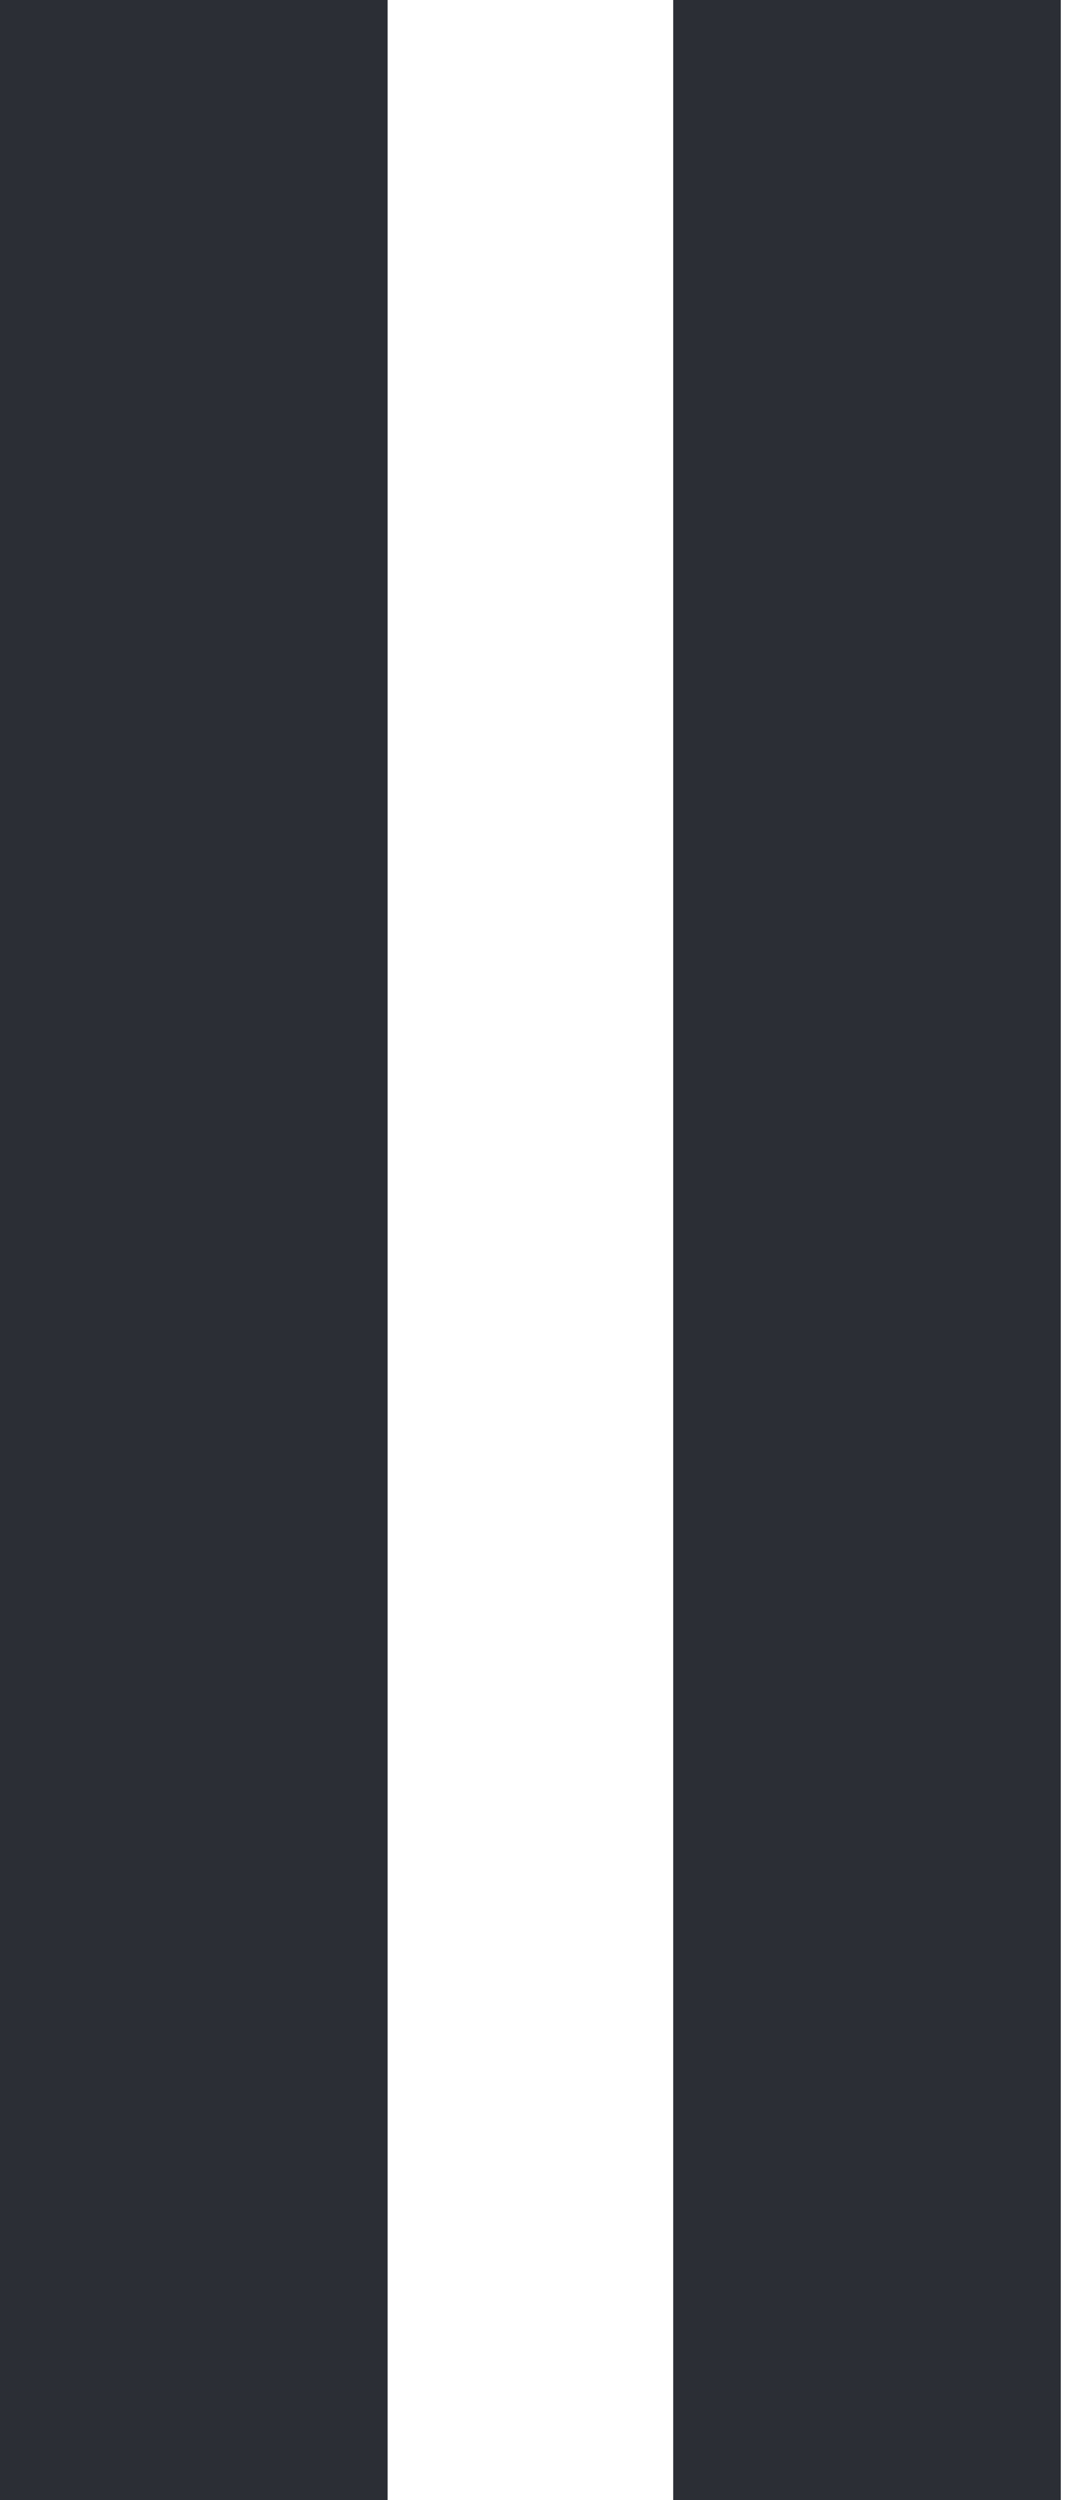
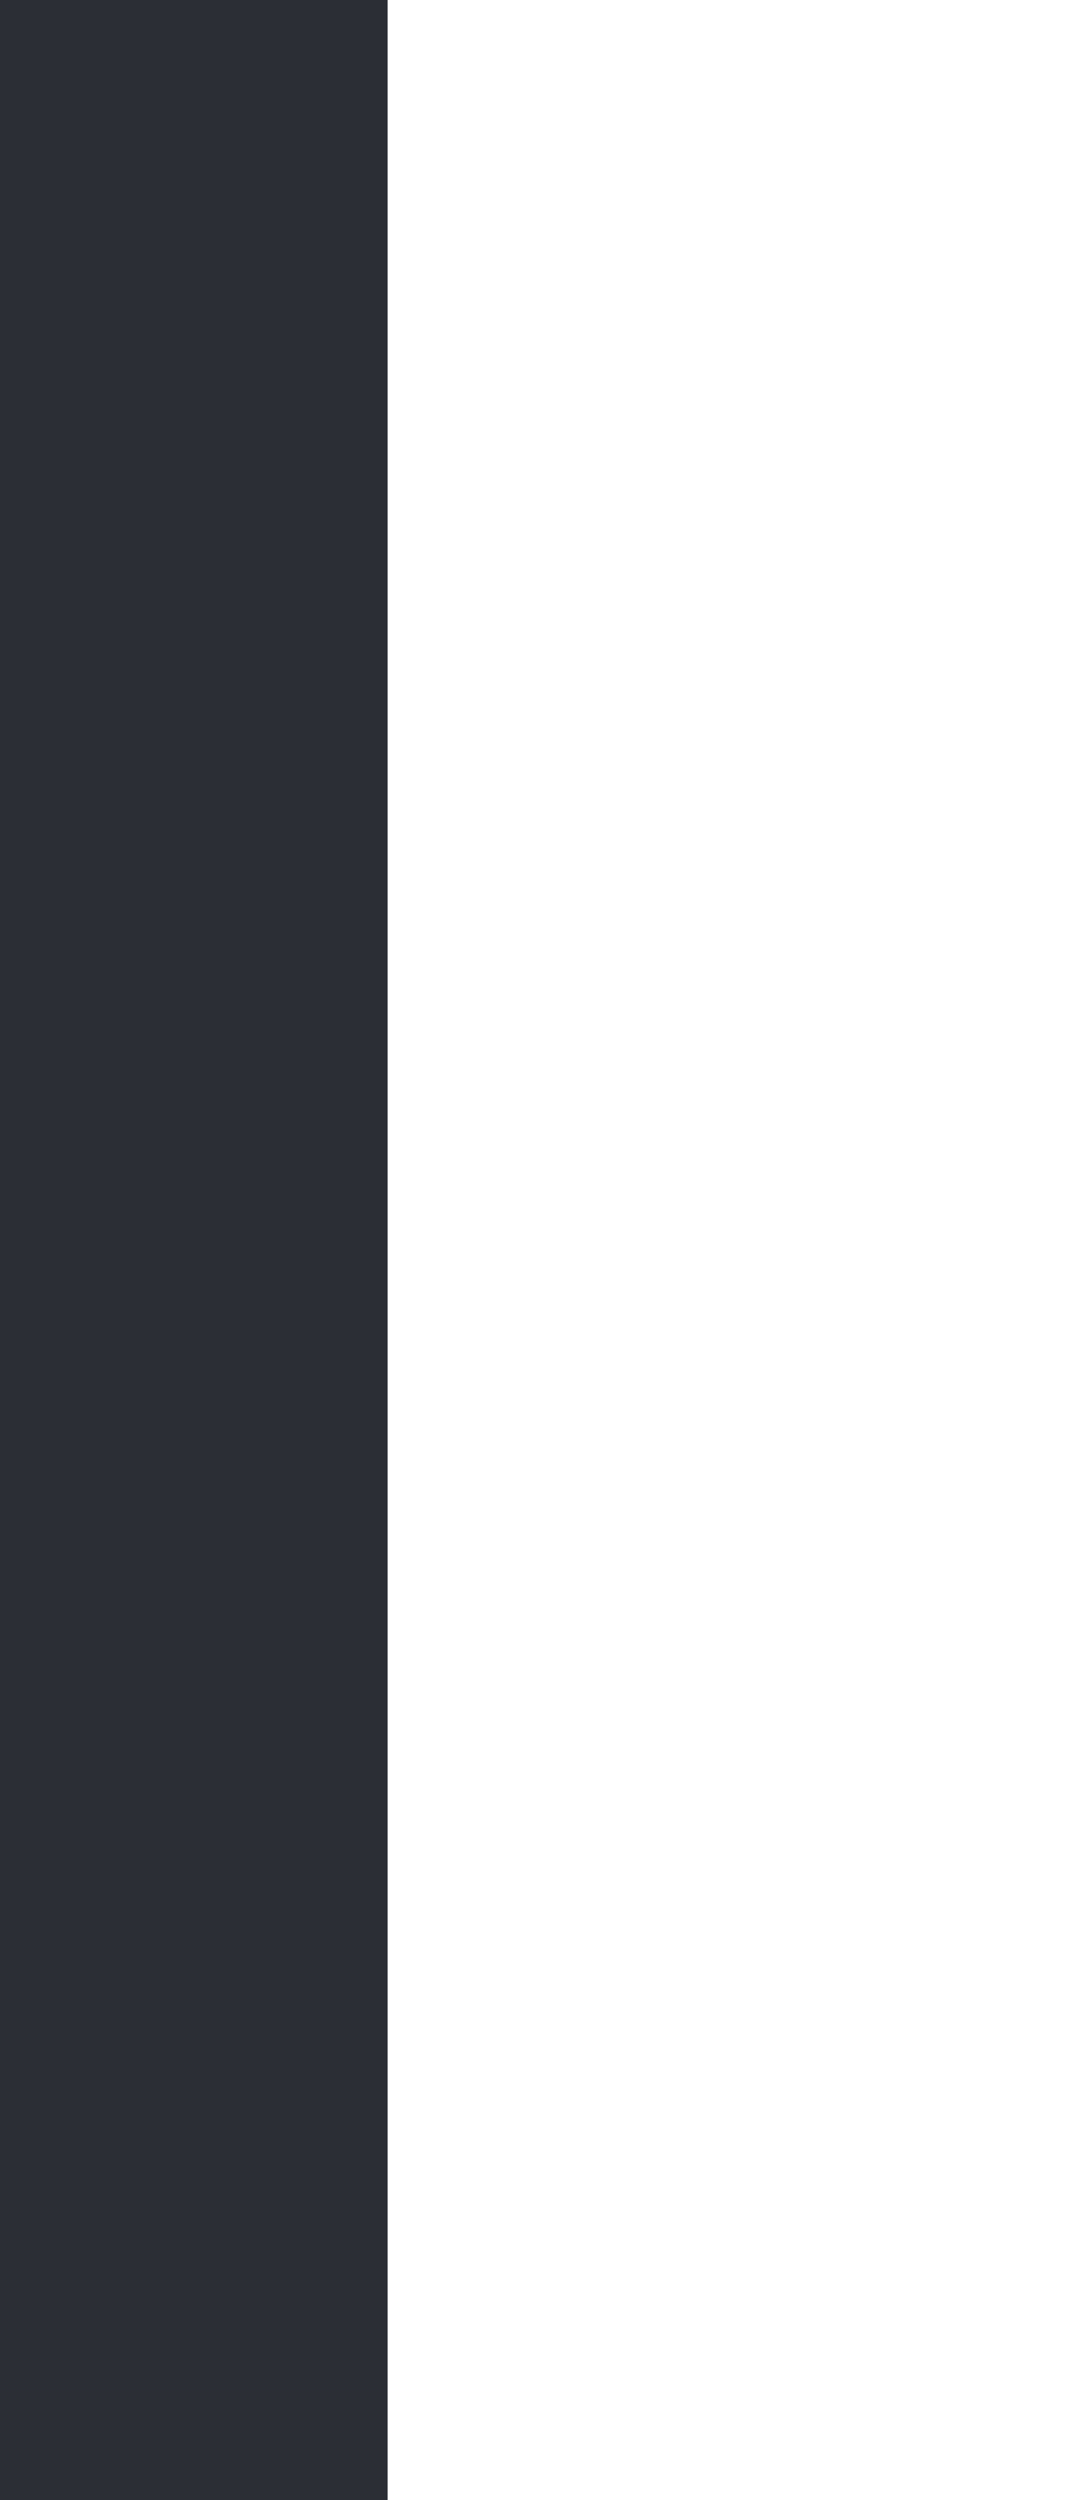
<svg xmlns="http://www.w3.org/2000/svg" version="1.1" id="Laag_1" x="0px" y="0px" viewBox="0 0 10.5 24.5" style="enable-background:new 0 0 10.5 24.5;" xml:space="preserve">
  <style type="text/css">
	.st0{clip-path:url(#SVGID_00000011754041725024168120000011797181204929887399_);}
	.st1{opacity:0.2;}
	.st2{clip-path:url(#SVGID_00000167377548015463632130000000505750102384066714_);}
	.st3{fill:none;stroke:#2B2E35;stroke-width:0.268;}
	.st4{fill:#AEC6B8;}
	.st5{fill:none;stroke:#2B2E35;stroke-width:0.603;}
	.st6{clip-path:url(#SVGID_00000077283944440824918220000005340108234868942268_);}
	.st7{clip-path:url(#SVGID_00000181073356587840500150000014892177271313970312_);}
	.st8{clip-path:url(#SVGID_00000070120862741367273640000015894944762530998404_);}
	.st9{clip-path:url(#SVGID_00000099627740336251551820000006735270201058526354_);}
	.st10{clip-path:url(#SVGID_00000067205263518777551010000006611167532502885766_);}
	.st11{clip-path:url(#SVGID_00000035521189748536918430000000686068951078102191_);}
	.st12{clip-path:url(#SVGID_00000116215581948039793880000008490818661099963836_);}
	.st13{clip-path:url(#SVGID_00000057133366965741922290000000157651586771401119_);}
	.st14{enable-background:new    ;}
	.st15{fill:#2B2E35;}
</style>
  <g class="st14">
-     <path class="st15" d="M0,0h3.8v24.5H0V0z" />
-     <path class="st15" d="M6.6,0h3.8v24.5H6.6V0z" />
+     <path class="st15" d="M0,0h3.8v24.5H0z" />
  </g>
</svg>